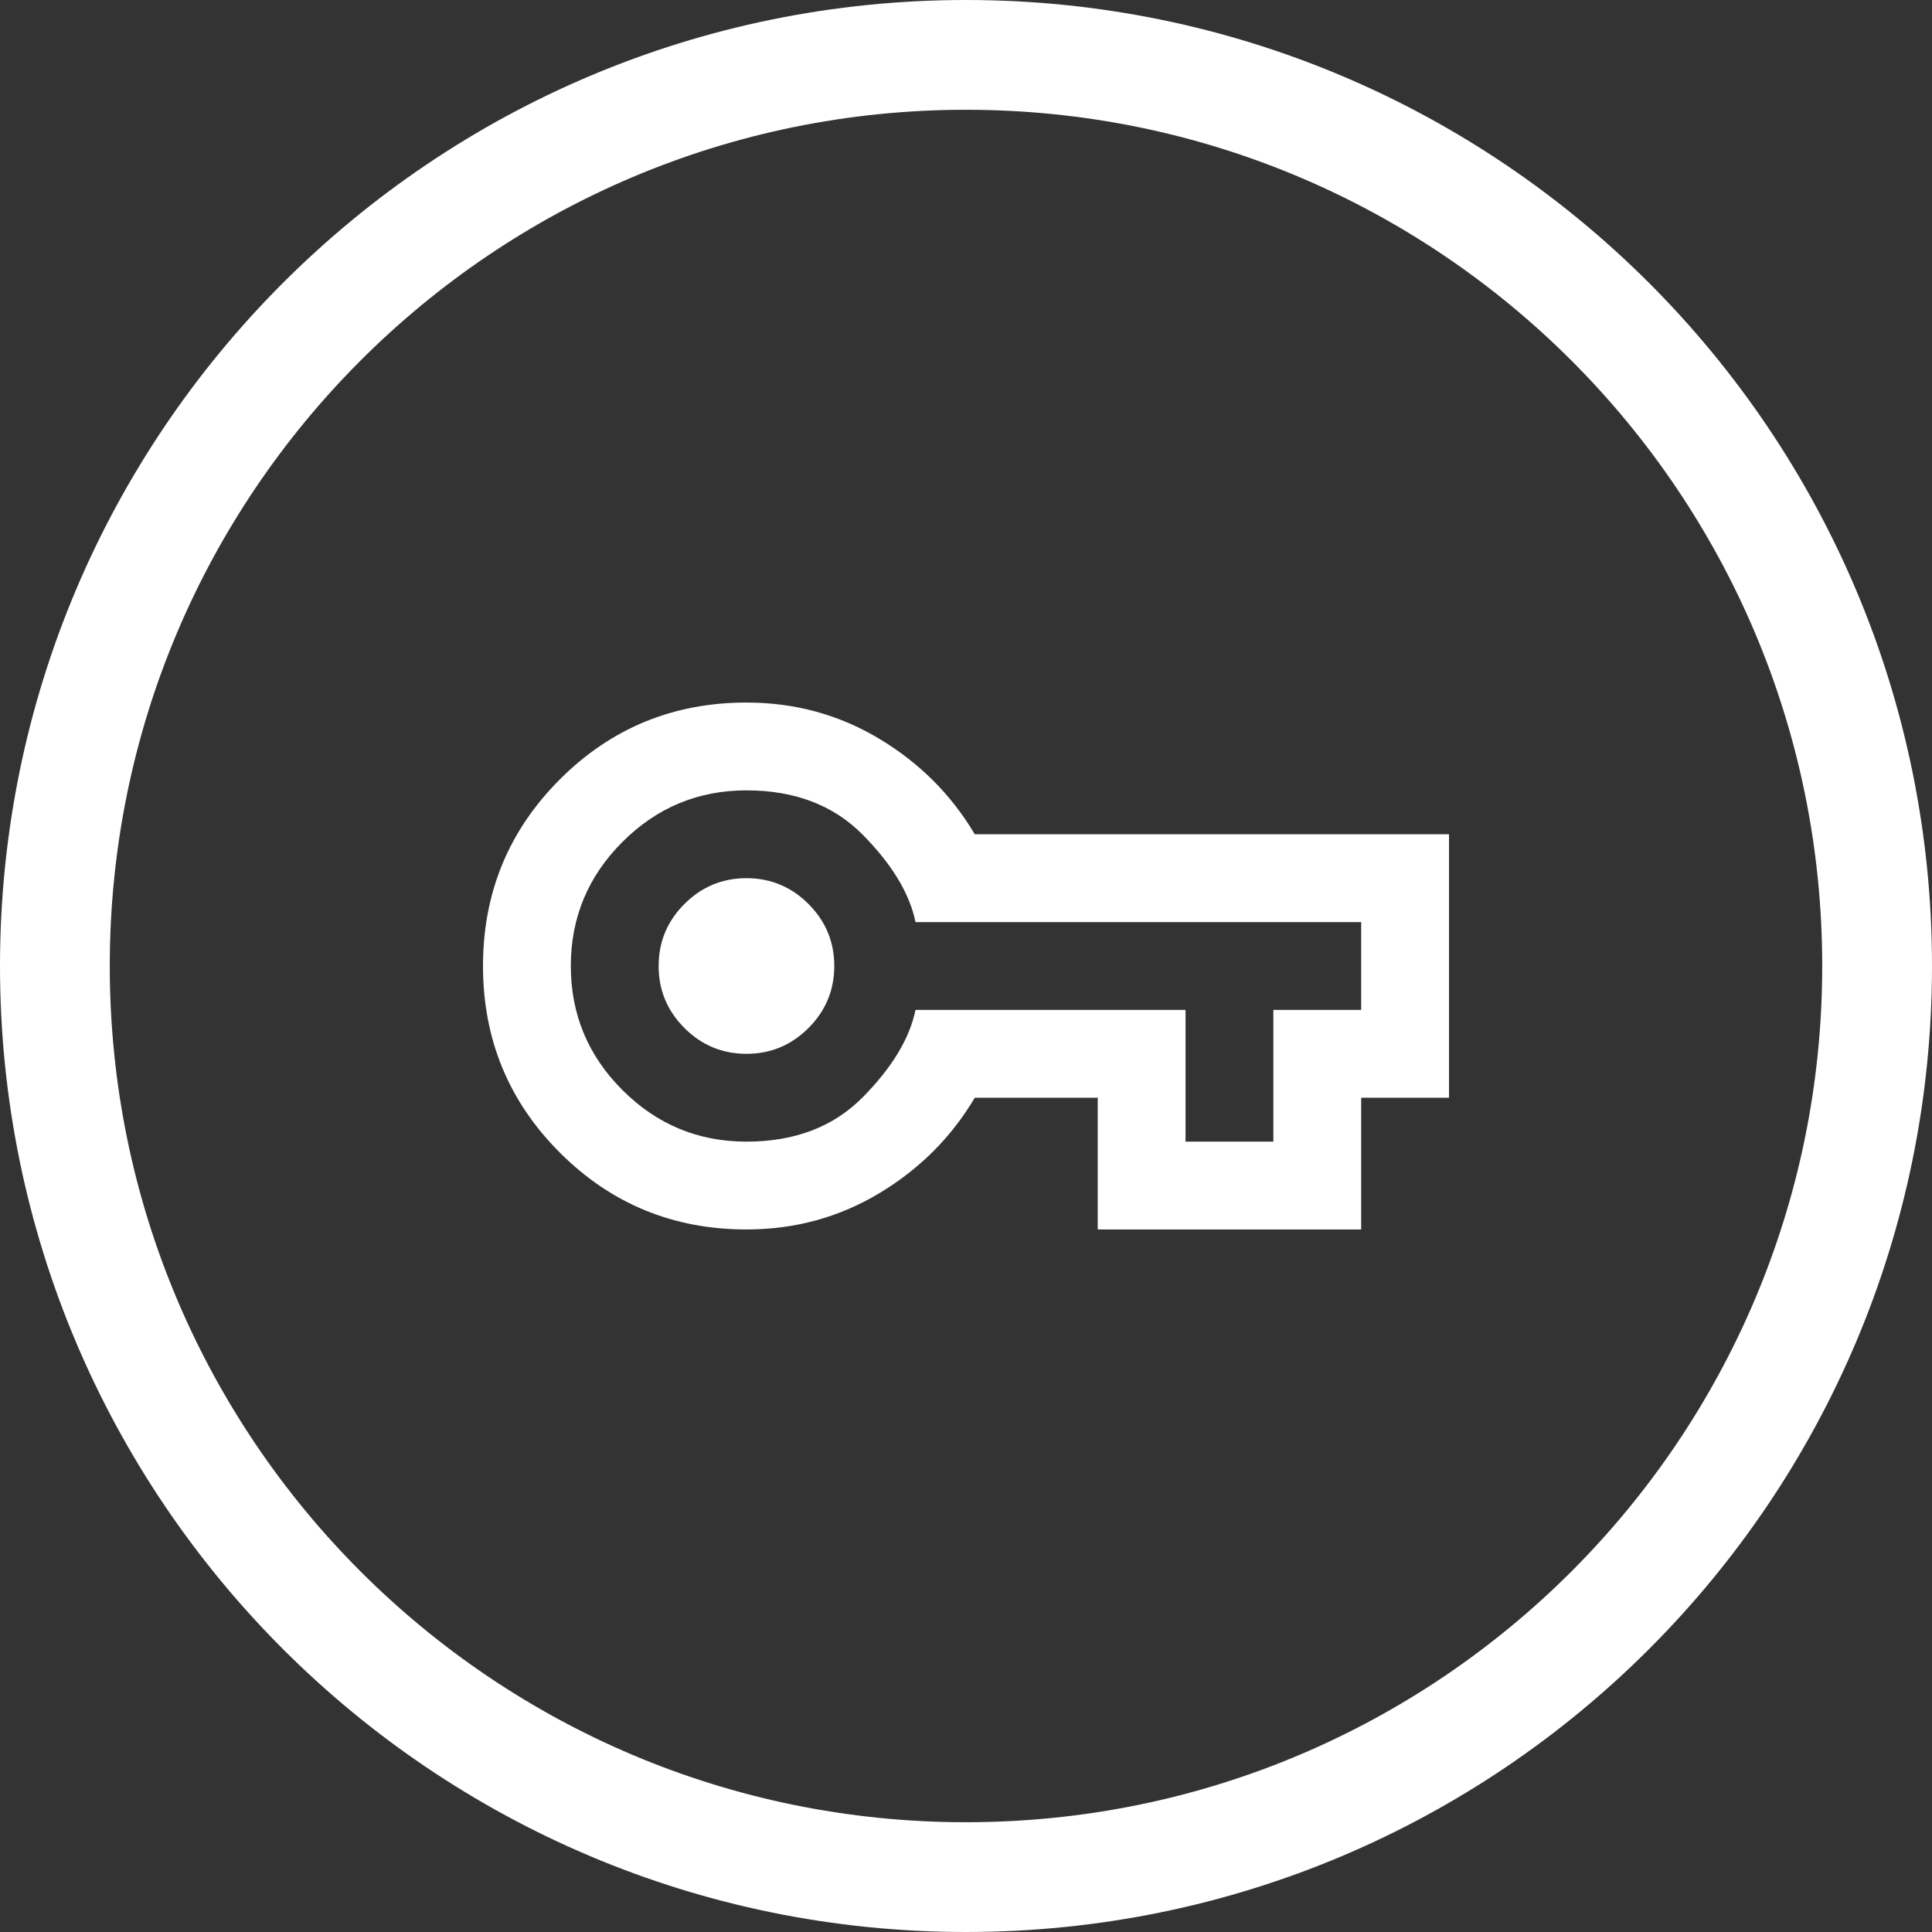
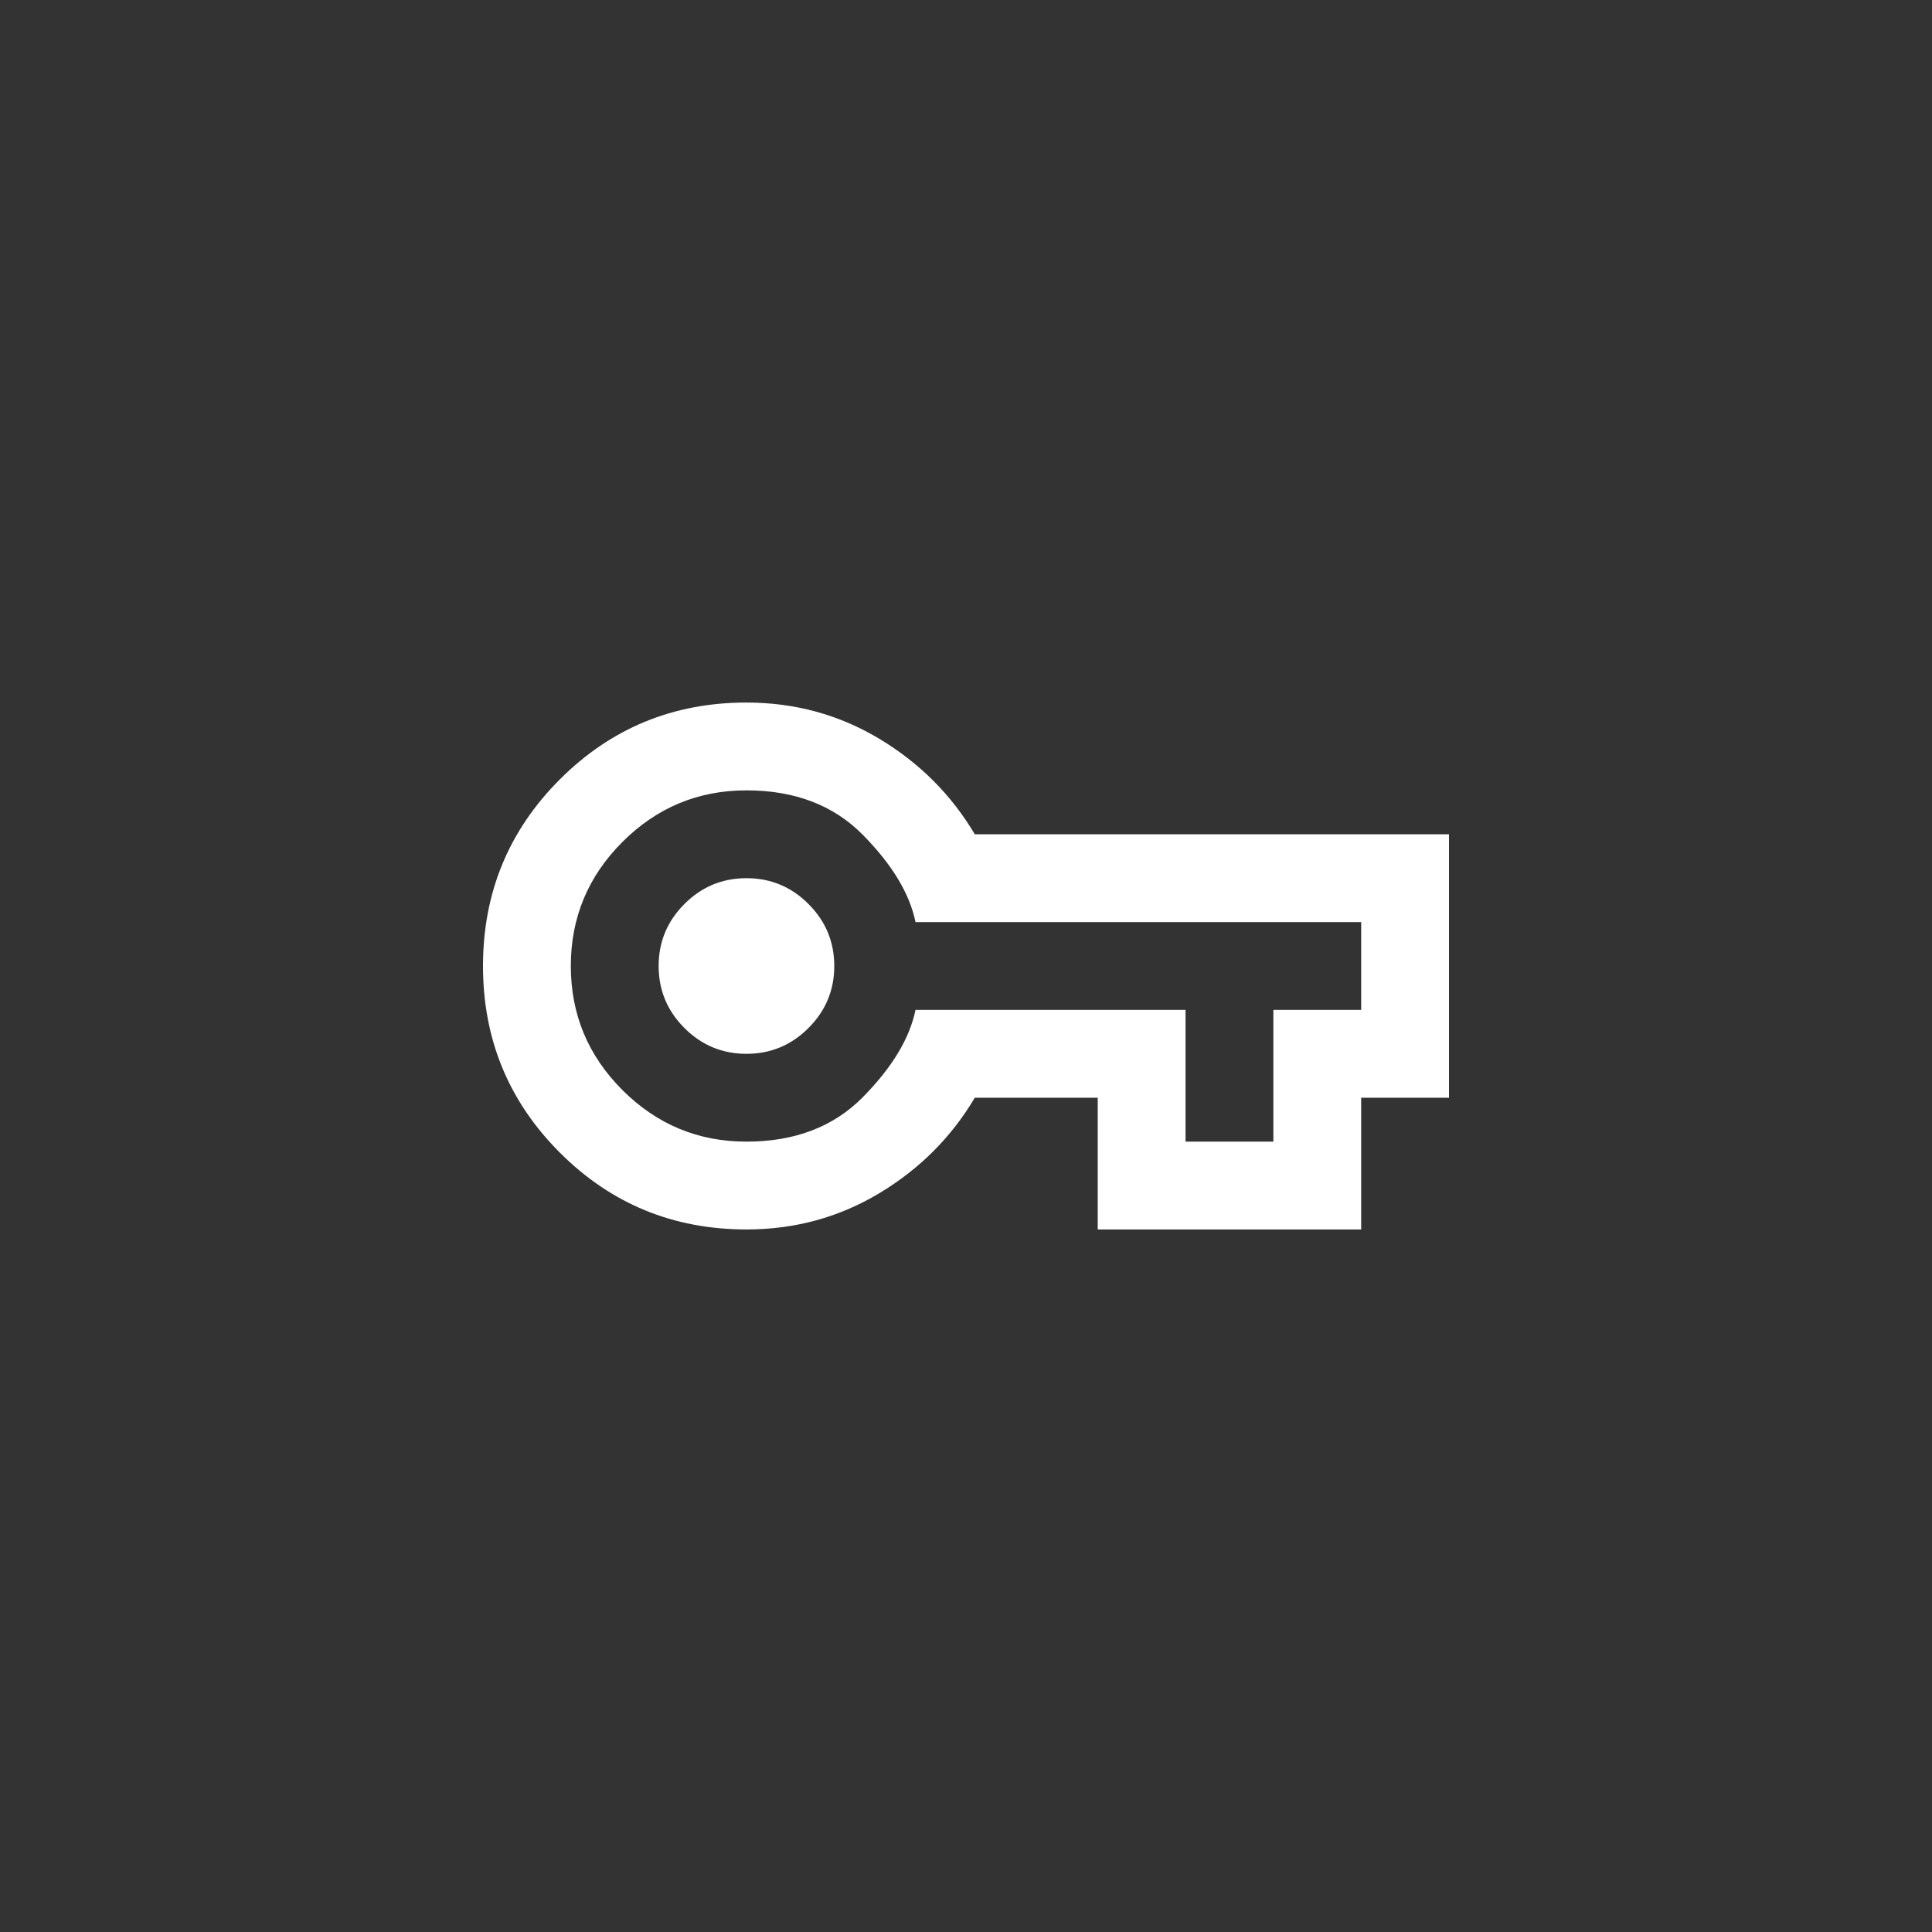
<svg xmlns="http://www.w3.org/2000/svg" width="88" height="88" viewBox="0 0 88 88" fill="none">
  <rect x="0" y="0" width="88" height="88" fill="#333333" stroke="none" />
  <g clip-path="url(#clip0_676_3009)">
    <path d="M34 56C30.667 56 27.833 54.833 25.5 52.5C23.167 50.167 22 47.333 22 44C22 40.667 23.167 37.833 25.5 35.5C27.833 33.167 30.667 32 34 32C36.2 32 38.217 32.55 40.05 33.65C41.883 34.75 43.333 36.2 44.4 38H66V50H62V56H50V50H44.4C43.333 51.8 41.883 53.25 40.05 54.35C38.217 55.45 36.2 56 34 56ZM34 52C36.2 52 37.967 51.325 39.3 49.975C40.633 48.625 41.433 47.3 41.7 46H54V52H58V46H62V42H41.7C41.433 40.7 40.633 39.375 39.3 38.025C37.967 36.675 36.2 36 34 36C31.8 36 29.917 36.783 28.35 38.35C26.783 39.917 26 41.8 26 44C26 46.2 26.783 48.083 28.35 49.65C29.917 51.217 31.8 52 34 52ZM34 48C35.1 48 36.042 47.608 36.825 46.825C37.608 46.042 38 45.1 38 44C38 42.9 37.608 41.958 36.825 41.175C36.042 40.392 35.1 40 34 40C32.9 40 31.958 40.392 31.175 41.175C30.392 41.958 30 42.9 30 44C30 45.1 30.392 46.042 31.175 46.825C31.958 47.608 32.9 48 34 48Z" fill="white" />
  </g>
-   <path d="M44 2.5C66.92 2.5 85.5 21.08 85.5 44C85.5 66.92 66.92 85.5 44 85.5C21.08 85.5 2.5 66.92 2.5 44C2.5 21.08 21.08 2.5 44 2.5Z" stroke="white" stroke-width="5" />
  <defs>
    <clipPath id="clip0_676_3009">
      <path d="M0 44C0 19.7 19.7 0 44 0V0C68.3 0 88 19.7 88 44V44C88 68.3 68.3 88 44 88V88C19.7 88 0 68.3 0 44V44Z" fill="white" />
    </clipPath>
  </defs>
</svg>